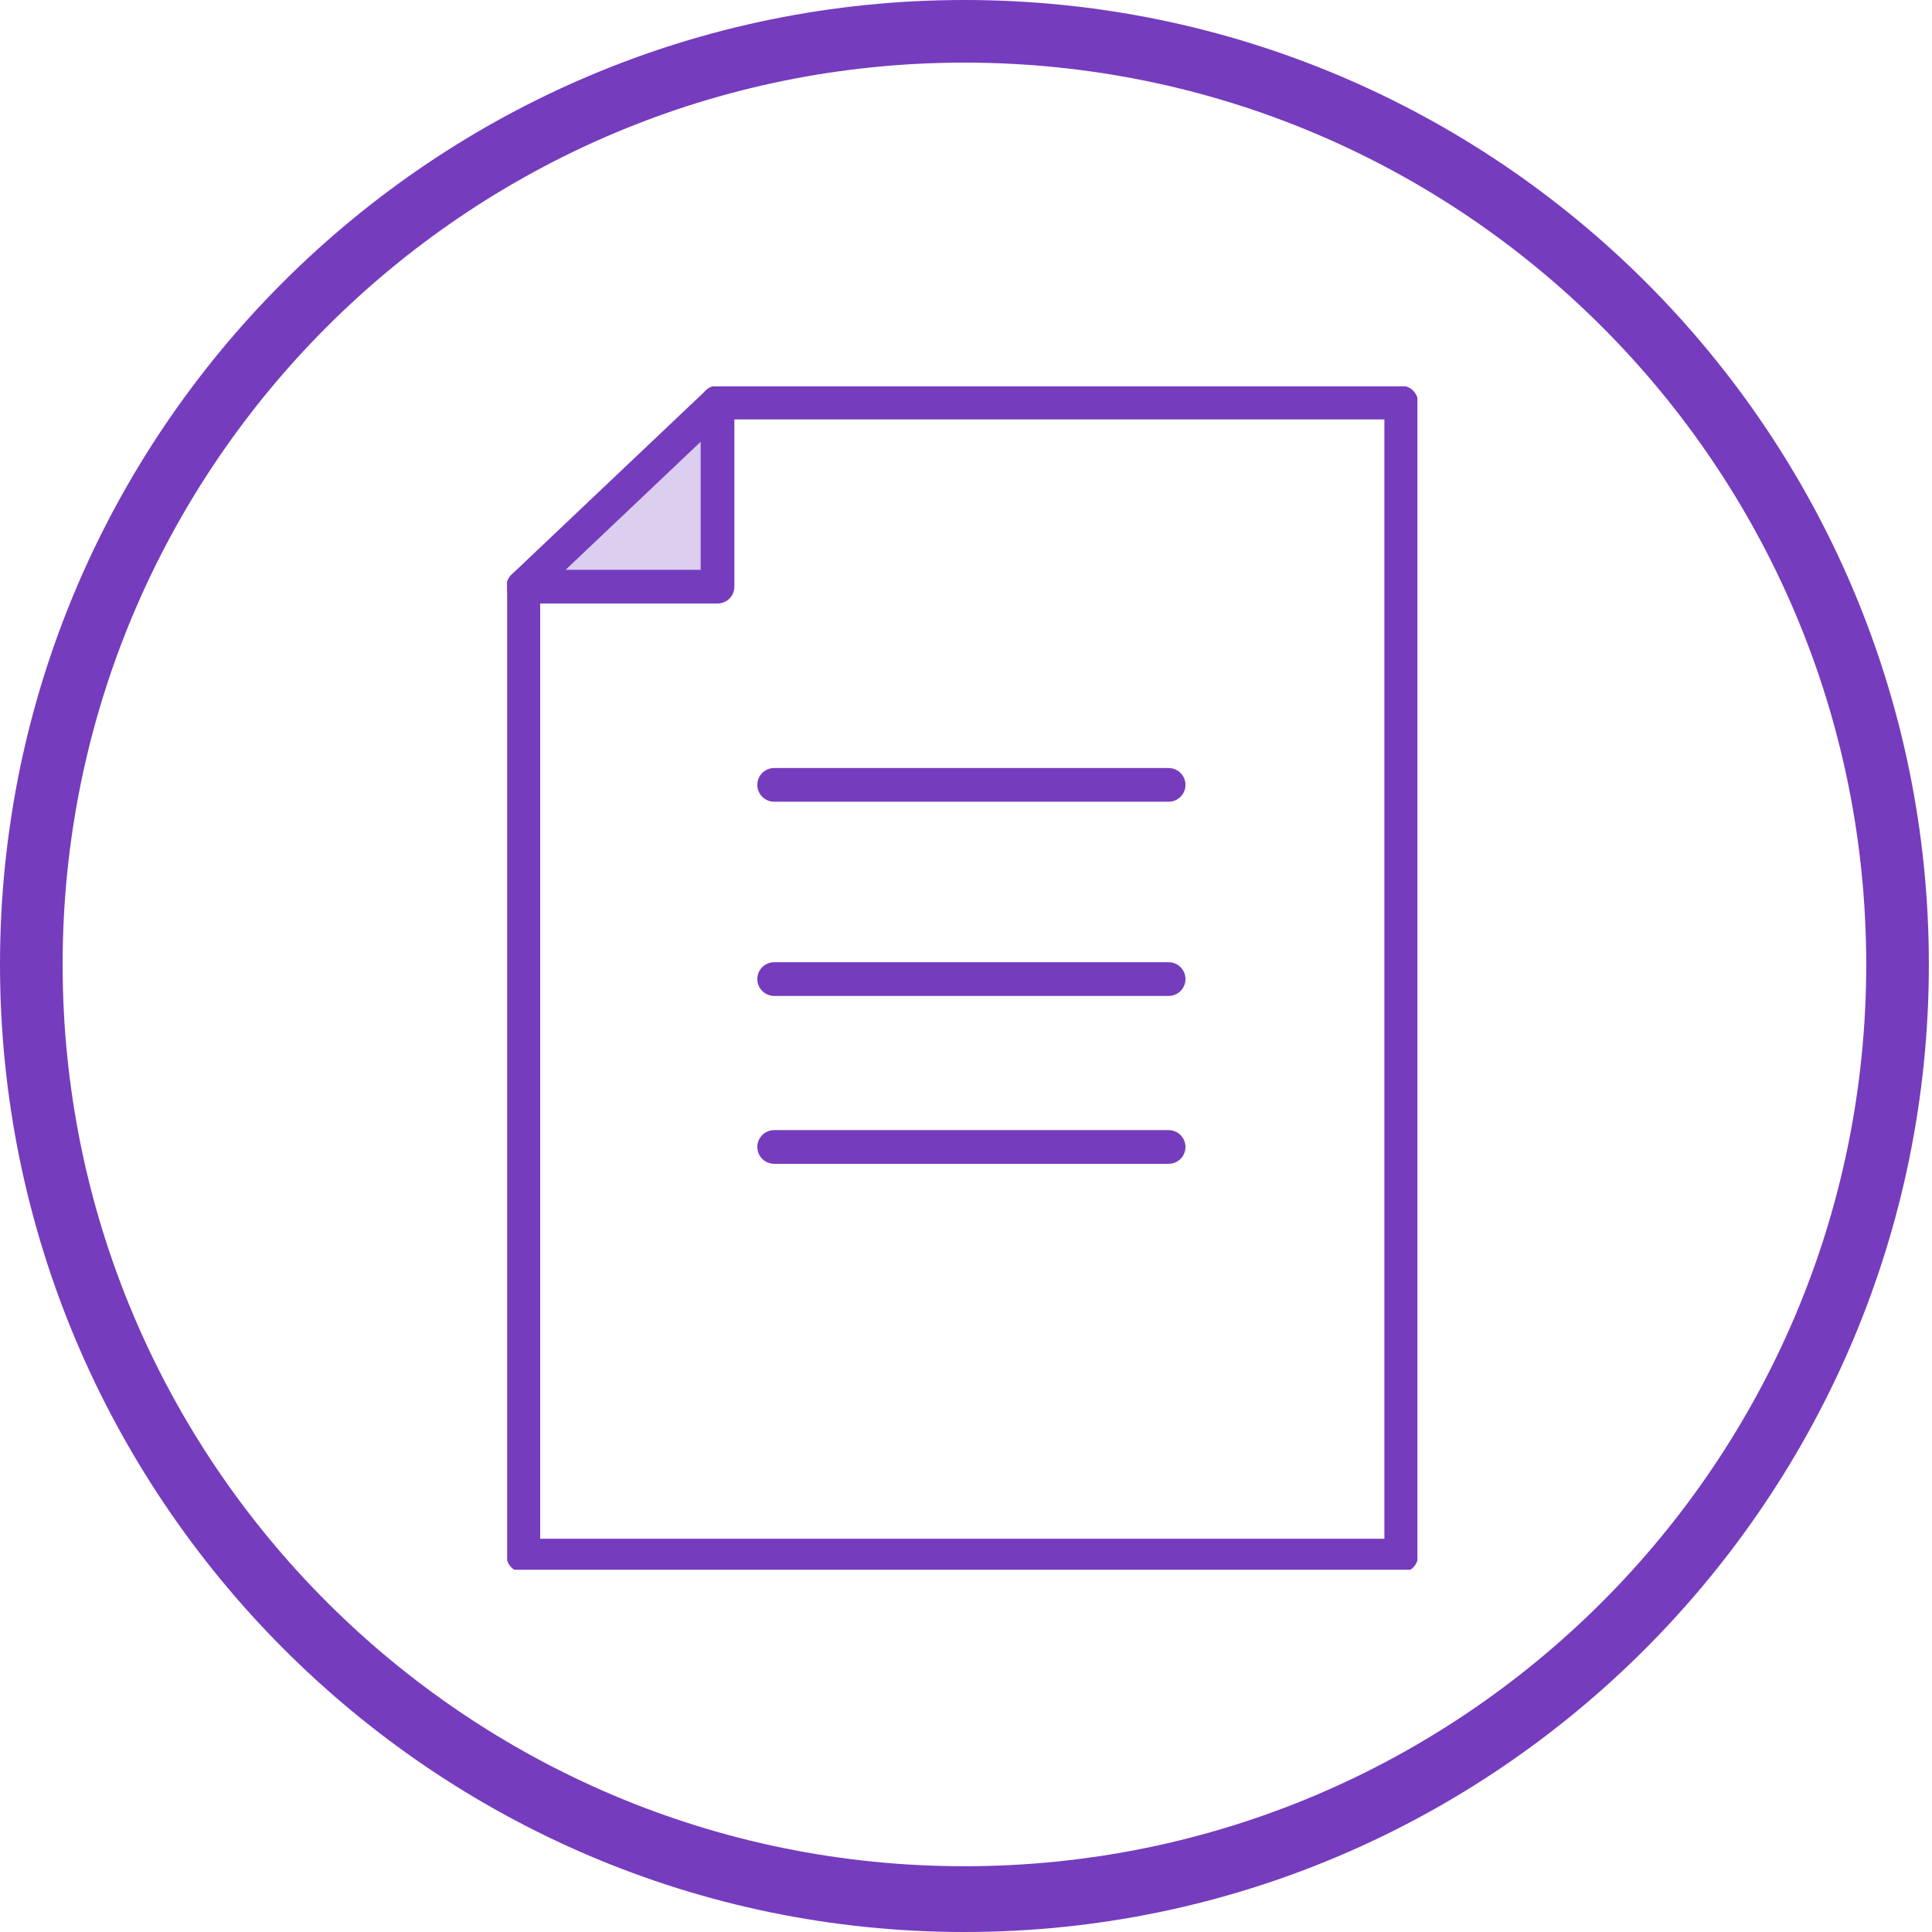
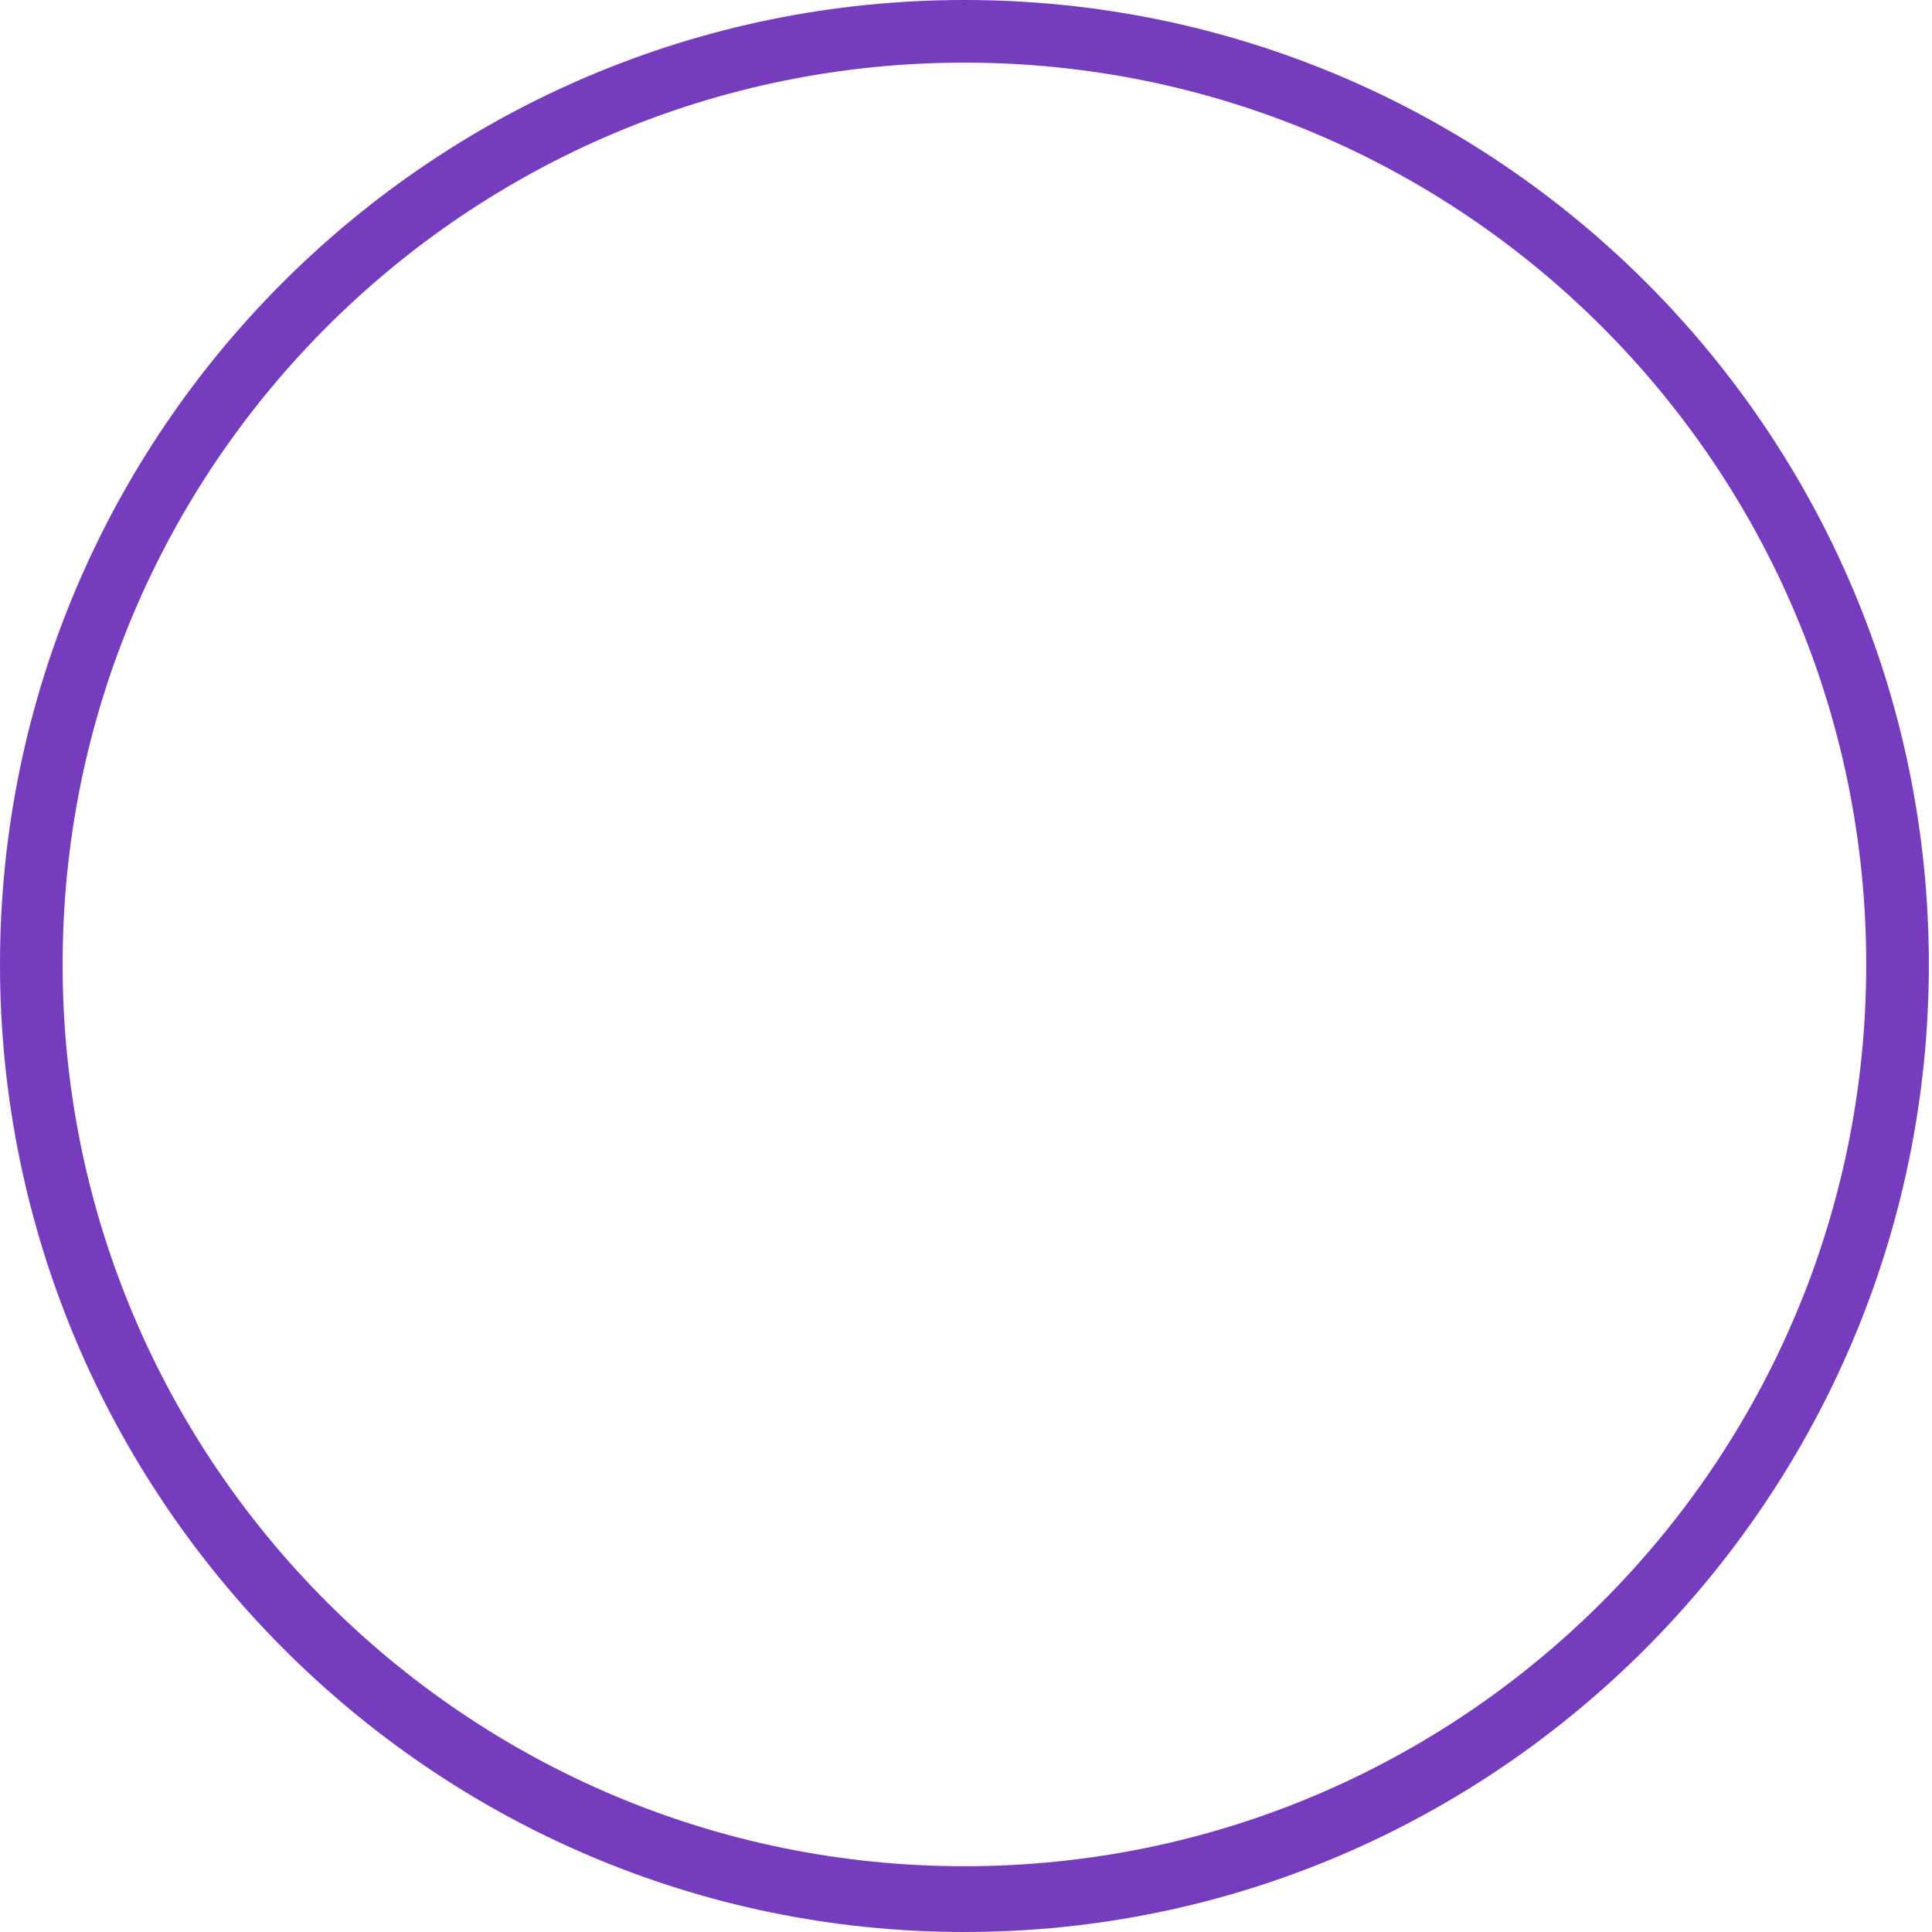
<svg xmlns="http://www.w3.org/2000/svg" width="72" height="72" viewBox="0 0 72 72" fill="none">
  <path d="M35.942 72C16.104 72 0 55.78 0 35.942C0 16.104 16.104 0 35.942 0C55.78 0 71.883 16.104 71.883 35.942C71.883 55.78 55.78 72 35.942 72ZM35.942 2.334C17.387 2.334 2.334 17.387 2.334 35.942C2.334 54.496 17.387 69.549 35.942 69.549C54.496 69.549 69.549 54.496 69.549 35.942C69.549 17.387 54.496 2.334 35.942 2.334Z" fill="#753CBE" />
  <g clip-path="url(#clip0_2841_8216)">
    <path d="M19.503 21.863H26.74V15.003L19.503 21.863Z" fill="#DCCEEF" />
-     <path d="M26.74 15.003H52.22V57.972H19.503V21.863L26.74 15.003Z" stroke="#753CBE" stroke-width="1.256" stroke-miterlimit="10" stroke-linecap="round" stroke-linejoin="round" />
-     <path d="M28.851 29.25H43.551" stroke="#753CBE" stroke-width="1.256" stroke-miterlimit="10" stroke-linecap="round" stroke-linejoin="round" />
    <path d="M28.851 36.487H43.551" stroke="#753CBE" stroke-width="1.256" stroke-miterlimit="10" stroke-linecap="round" stroke-linejoin="round" />
-     <path d="M28.851 42.744H43.551" stroke="#753CBE" stroke-width="1.256" stroke-miterlimit="10" stroke-linecap="round" stroke-linejoin="round" />
-     <path d="M19.503 21.863H26.74V15.003" stroke="#753CBE" stroke-width="1.256" stroke-miterlimit="10" stroke-linecap="round" stroke-linejoin="round" />
  </g>
  <defs>
    <clipPath id="clip0_2841_8216">
-       <rect width="33.923" height="44.1" fill="white" transform="translate(18.9 14.4)" />
-     </clipPath>
+       </clipPath>
  </defs>
</svg>